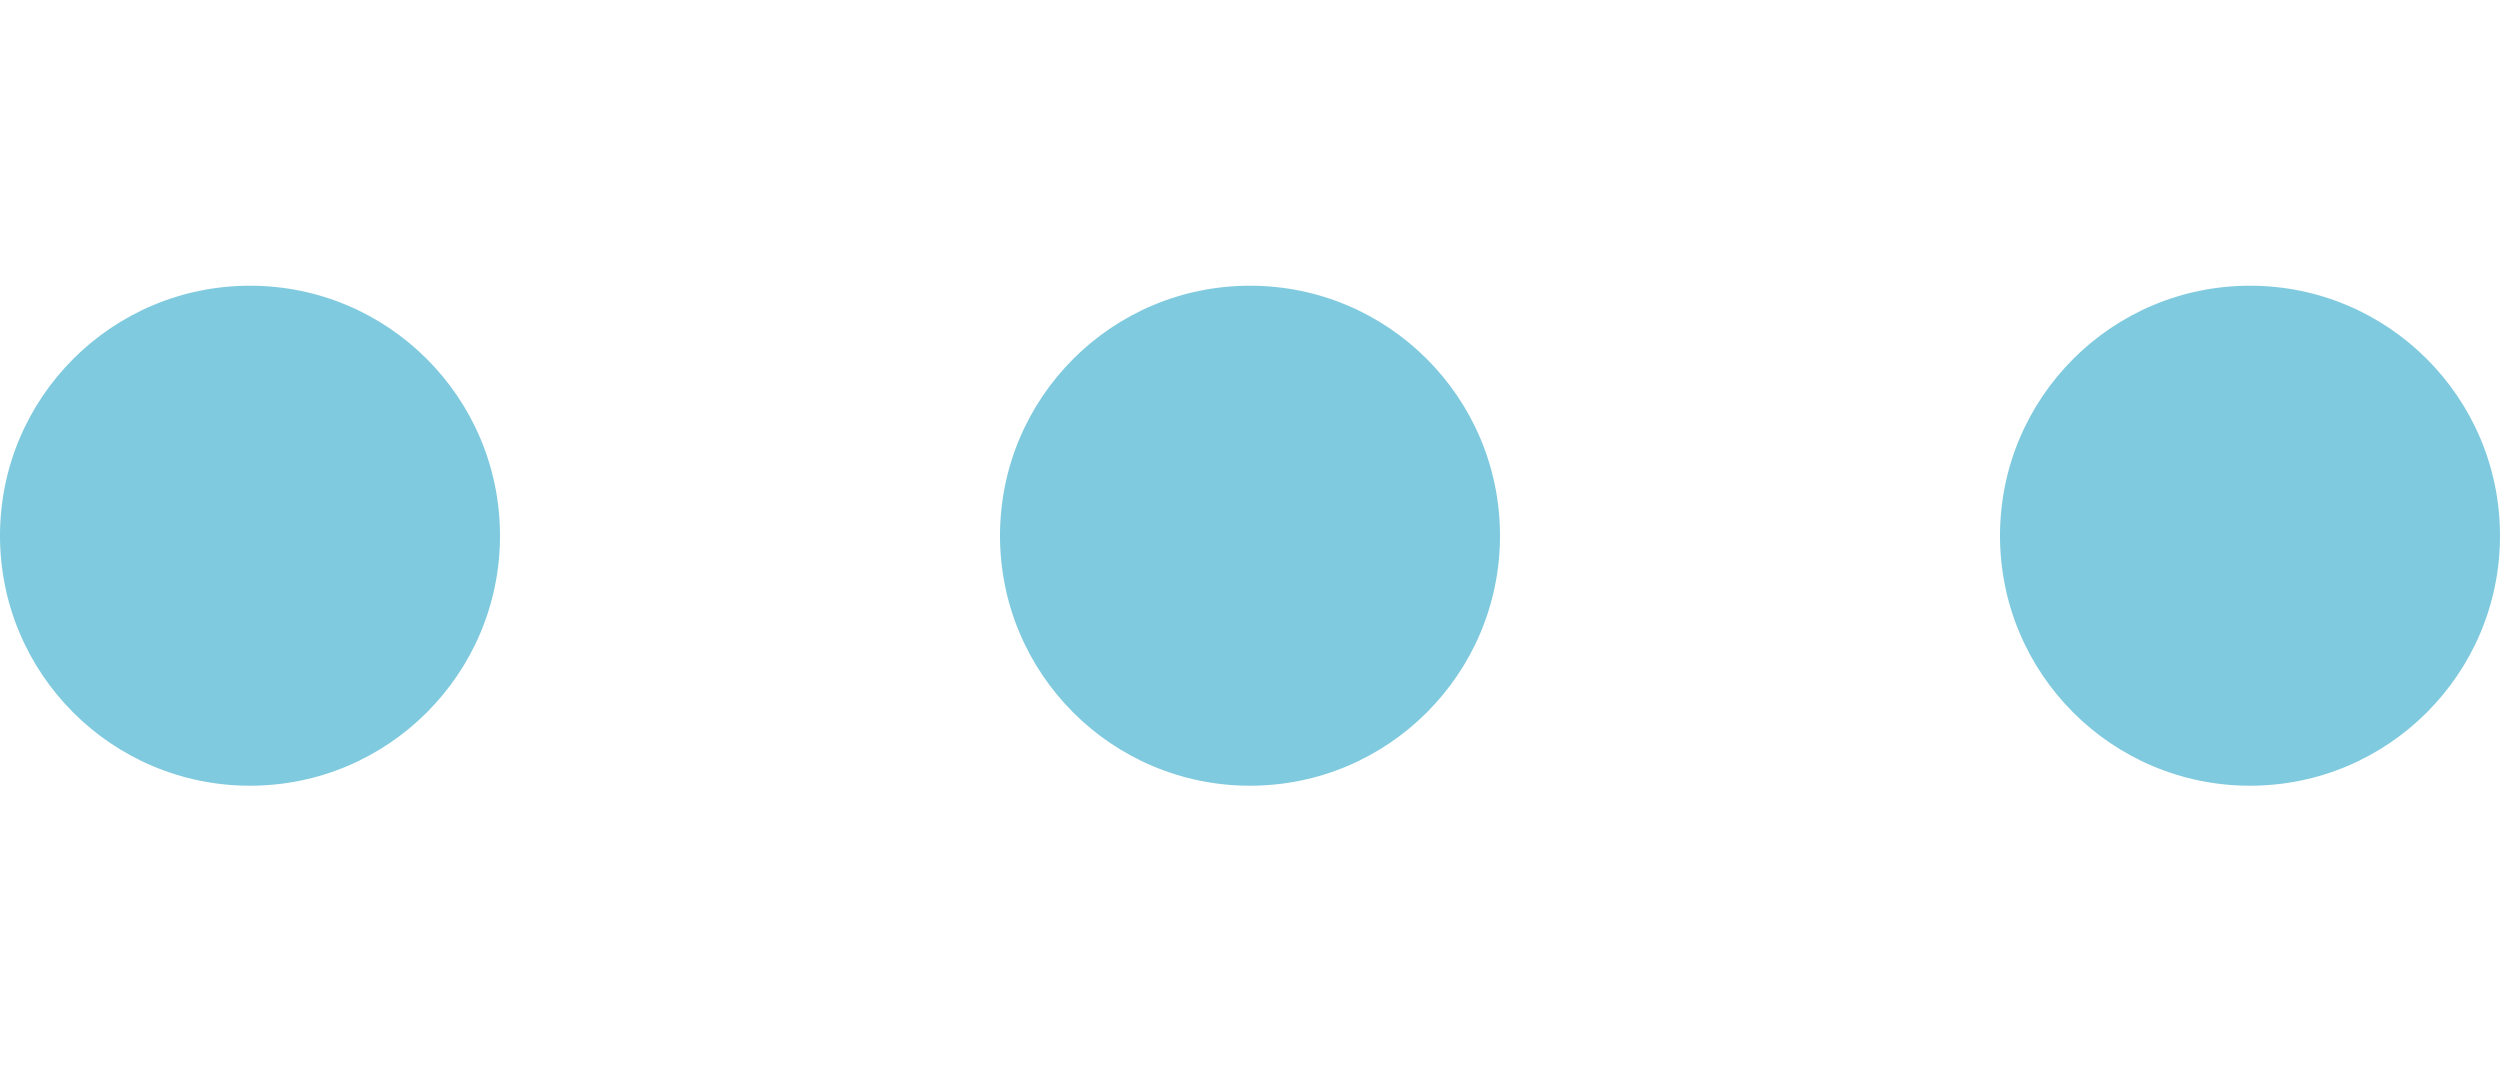
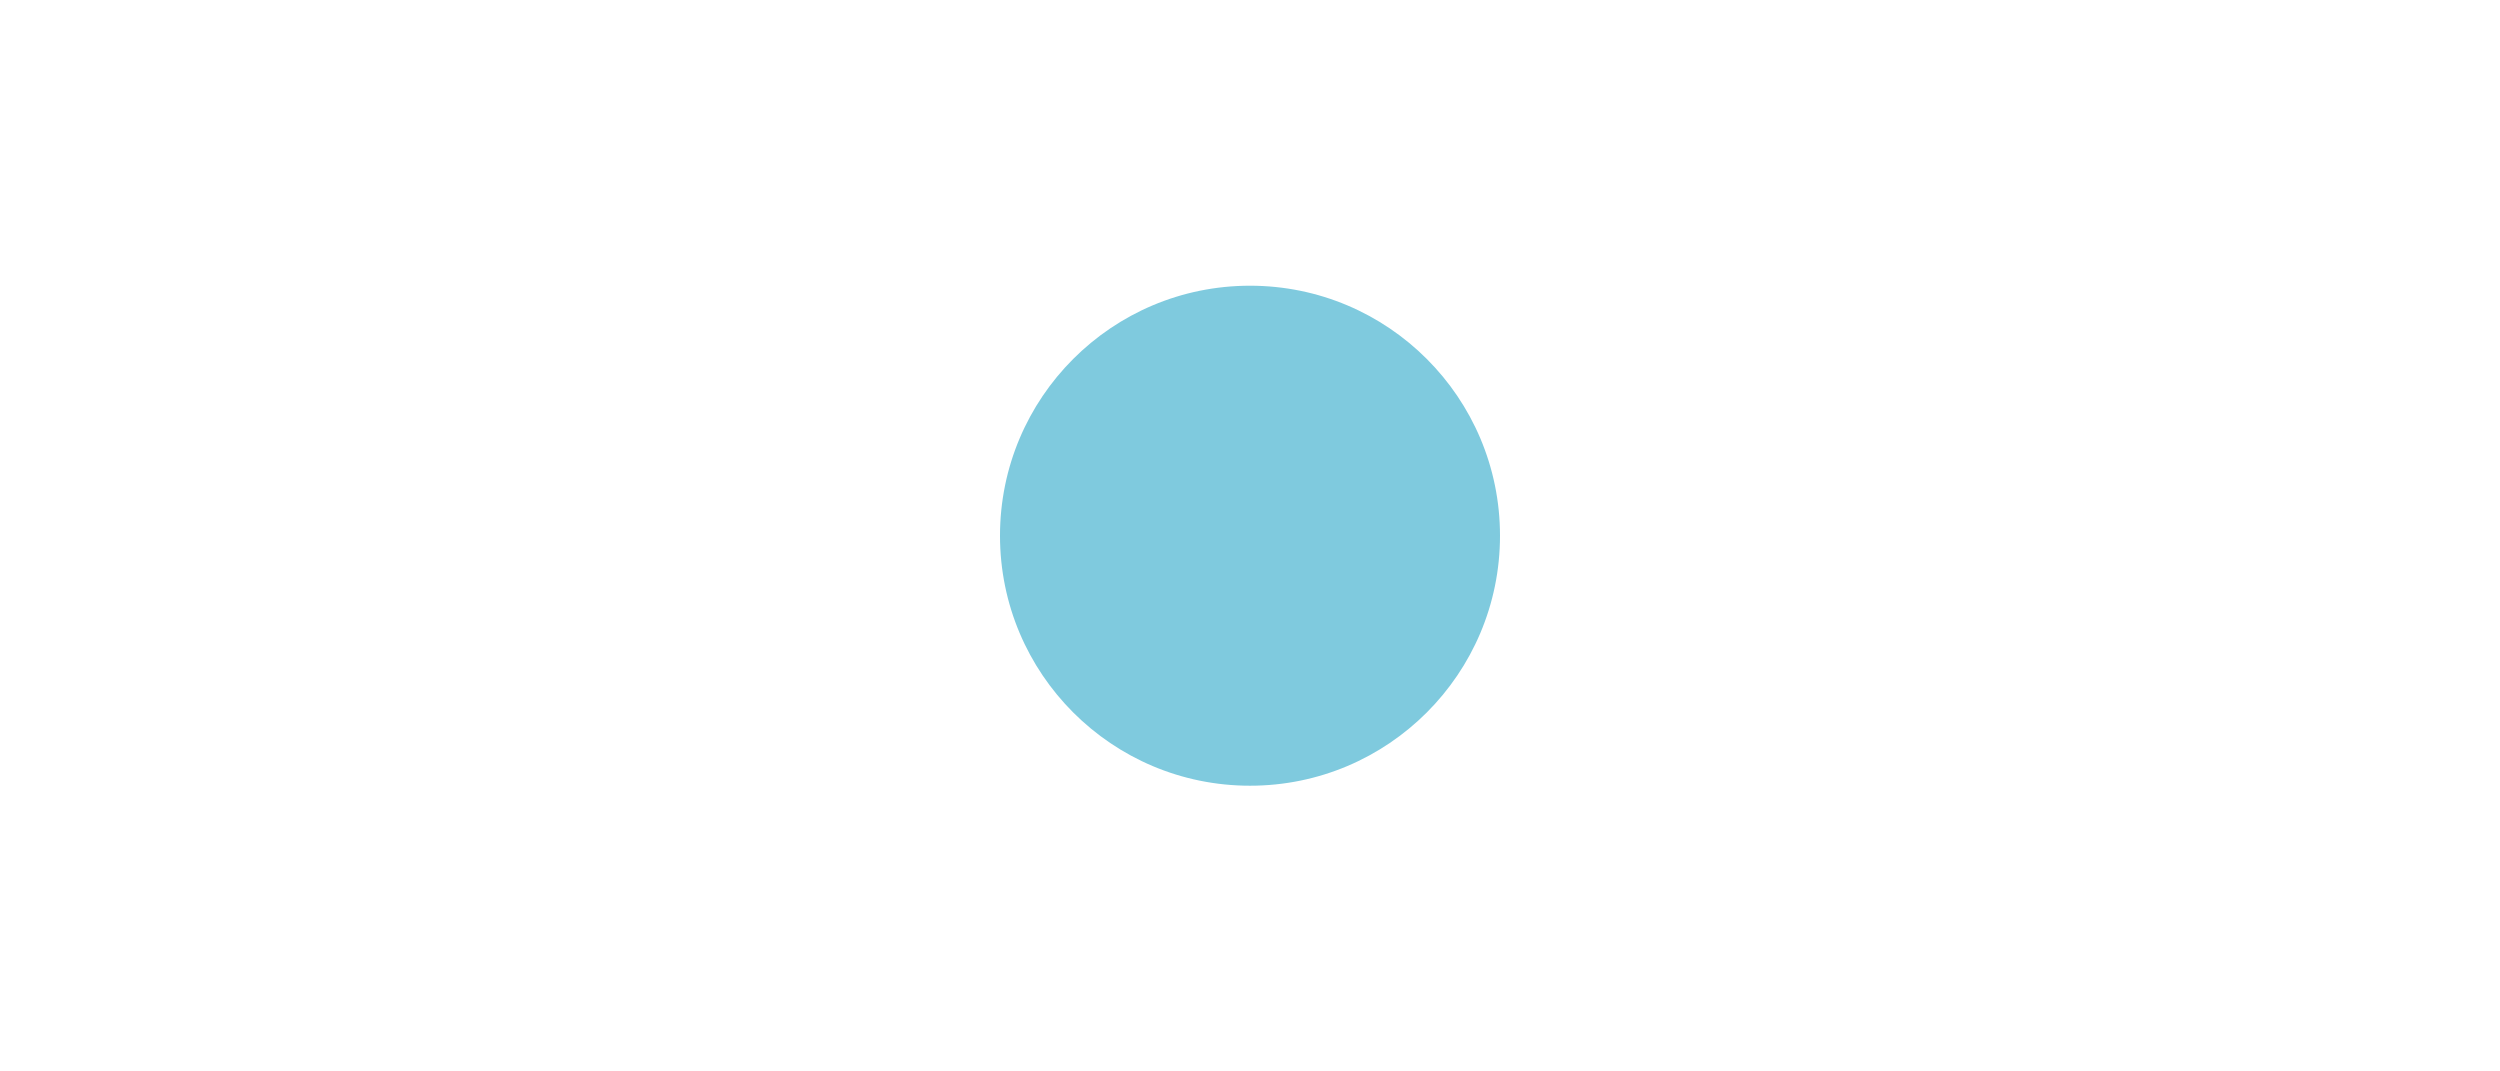
<svg xmlns="http://www.w3.org/2000/svg" height="45px" id="Ebene_1" data-name="Ebene 1" viewBox="0 0 105 21">
  <circle cx="52.5" cy="10.5" r="10.5" style="fill:#7fcade" />
-   <circle cx="10.5" cy="10.5" r="10.5" style="fill:#7fcade" />
-   <circle cx="94.5" cy="10.5" r="10.5" style="fill:#7fcade" />
</svg>